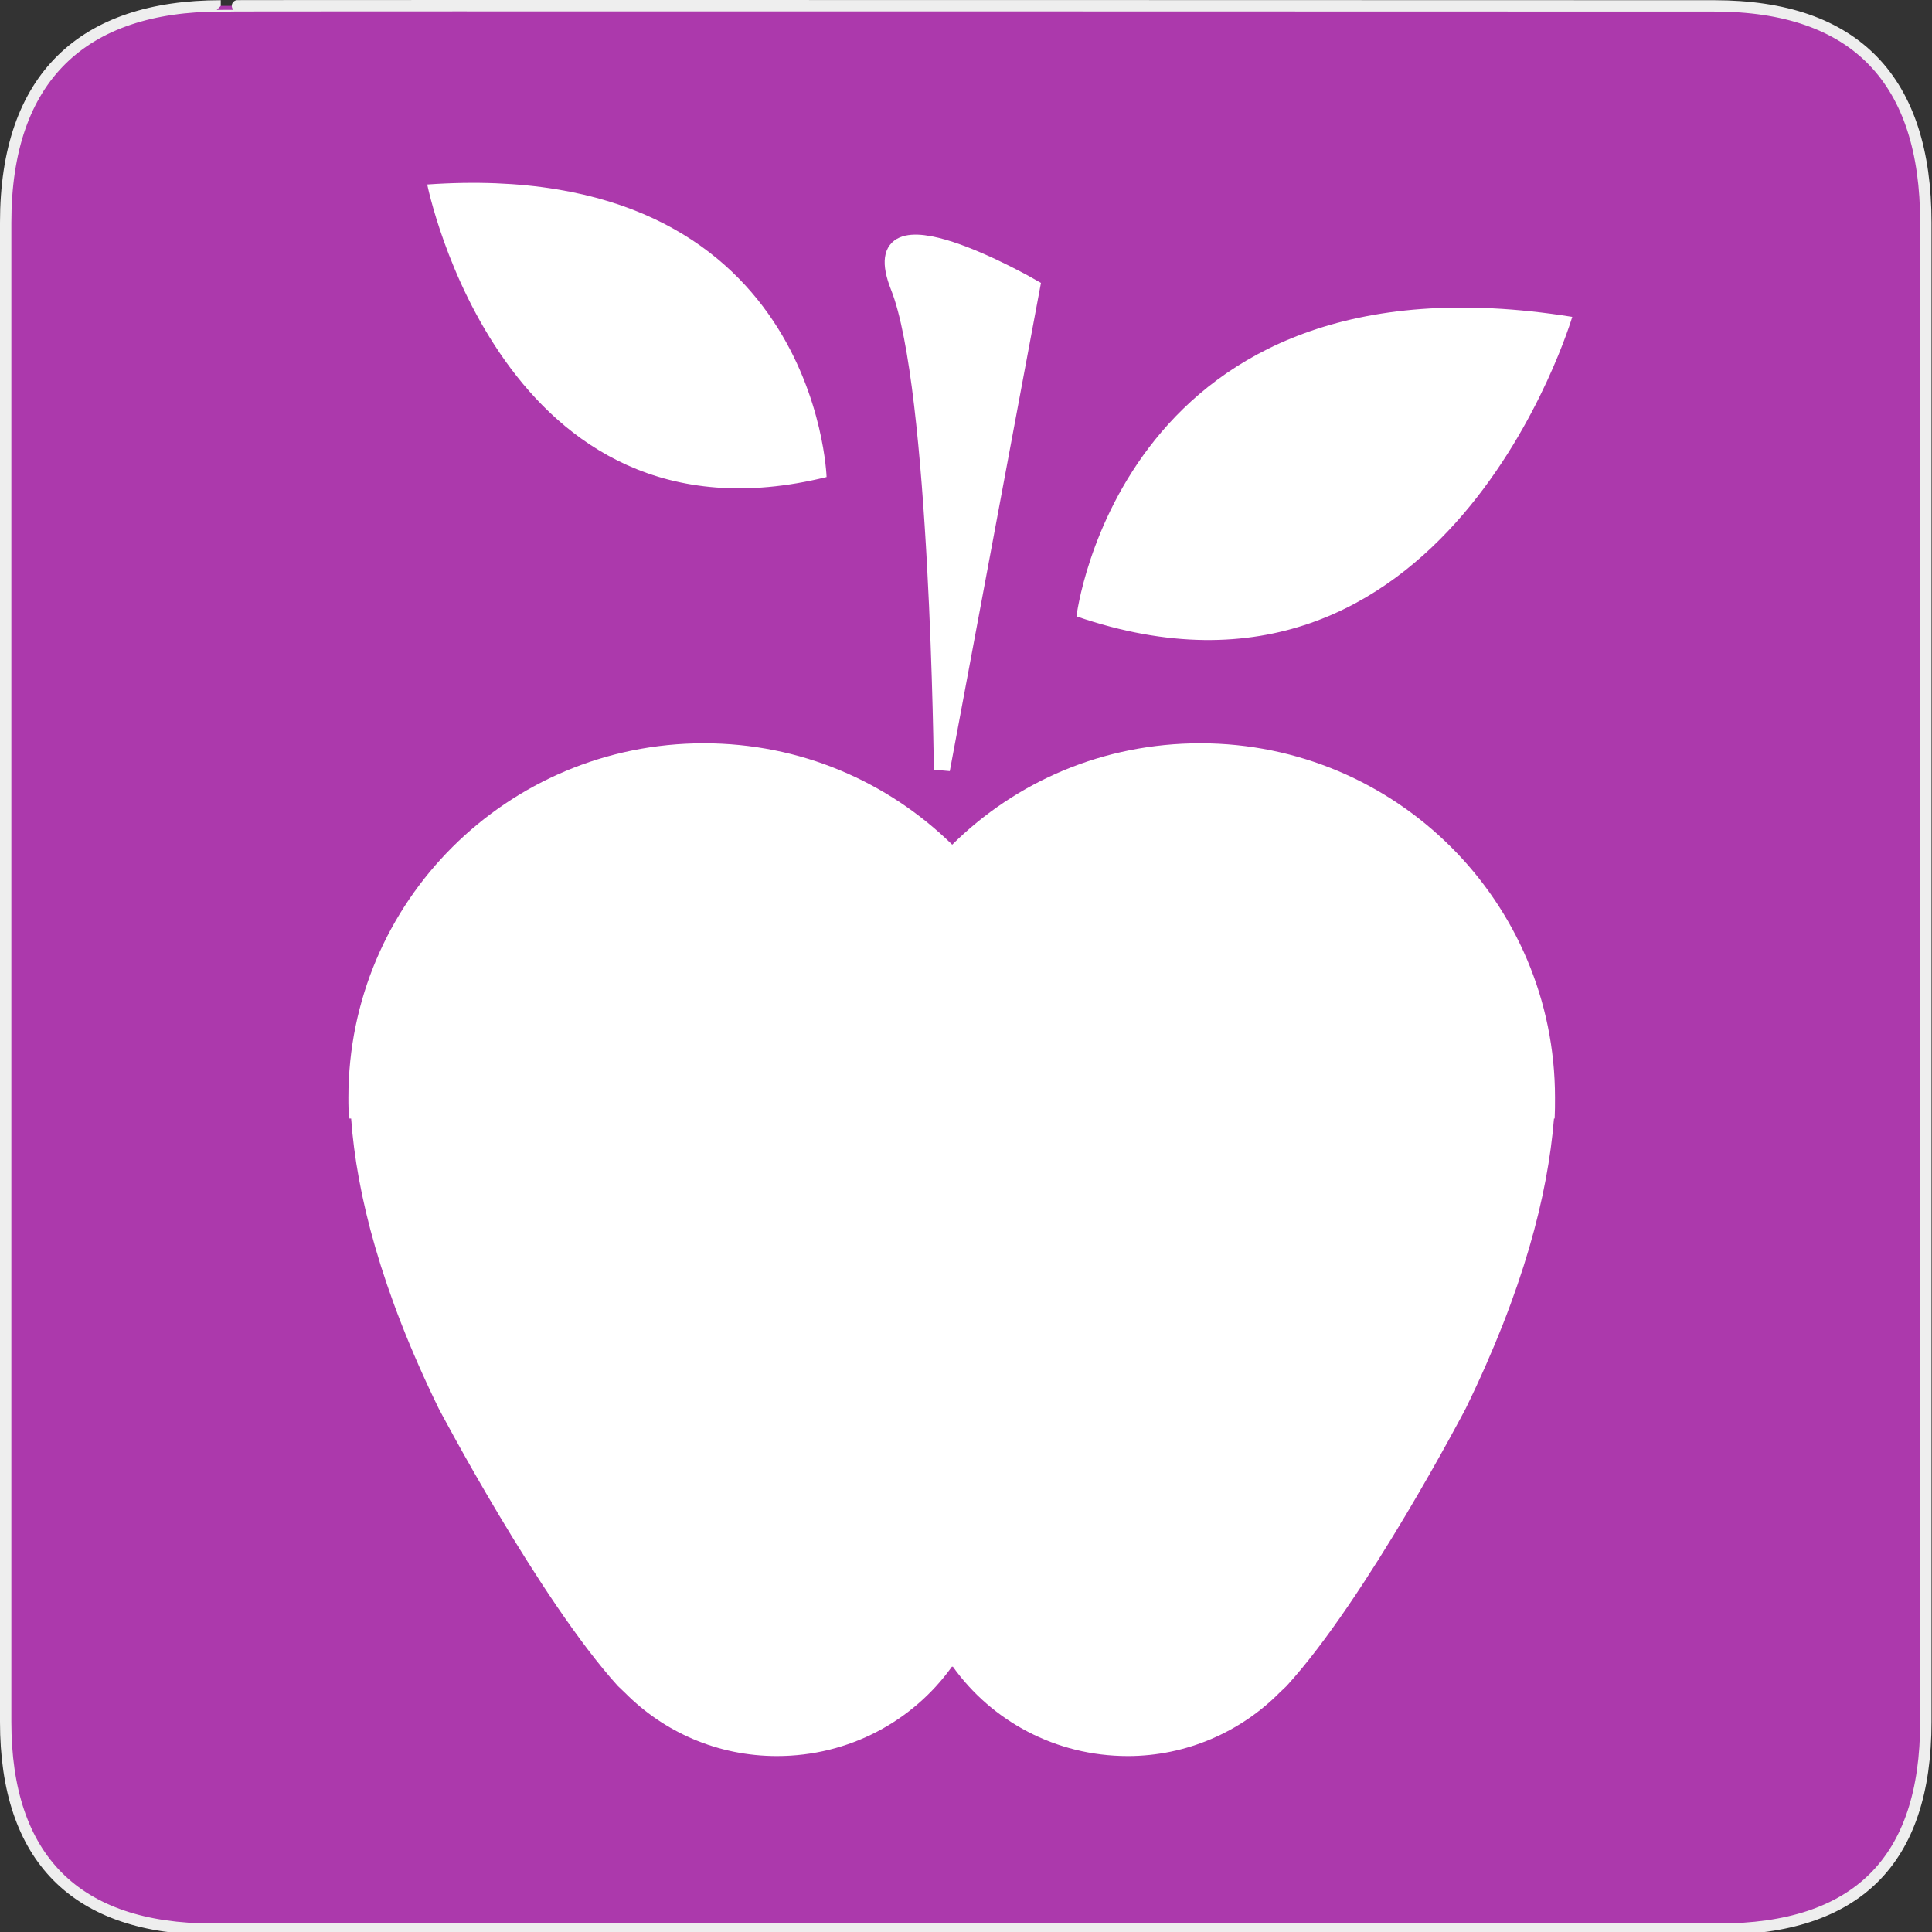
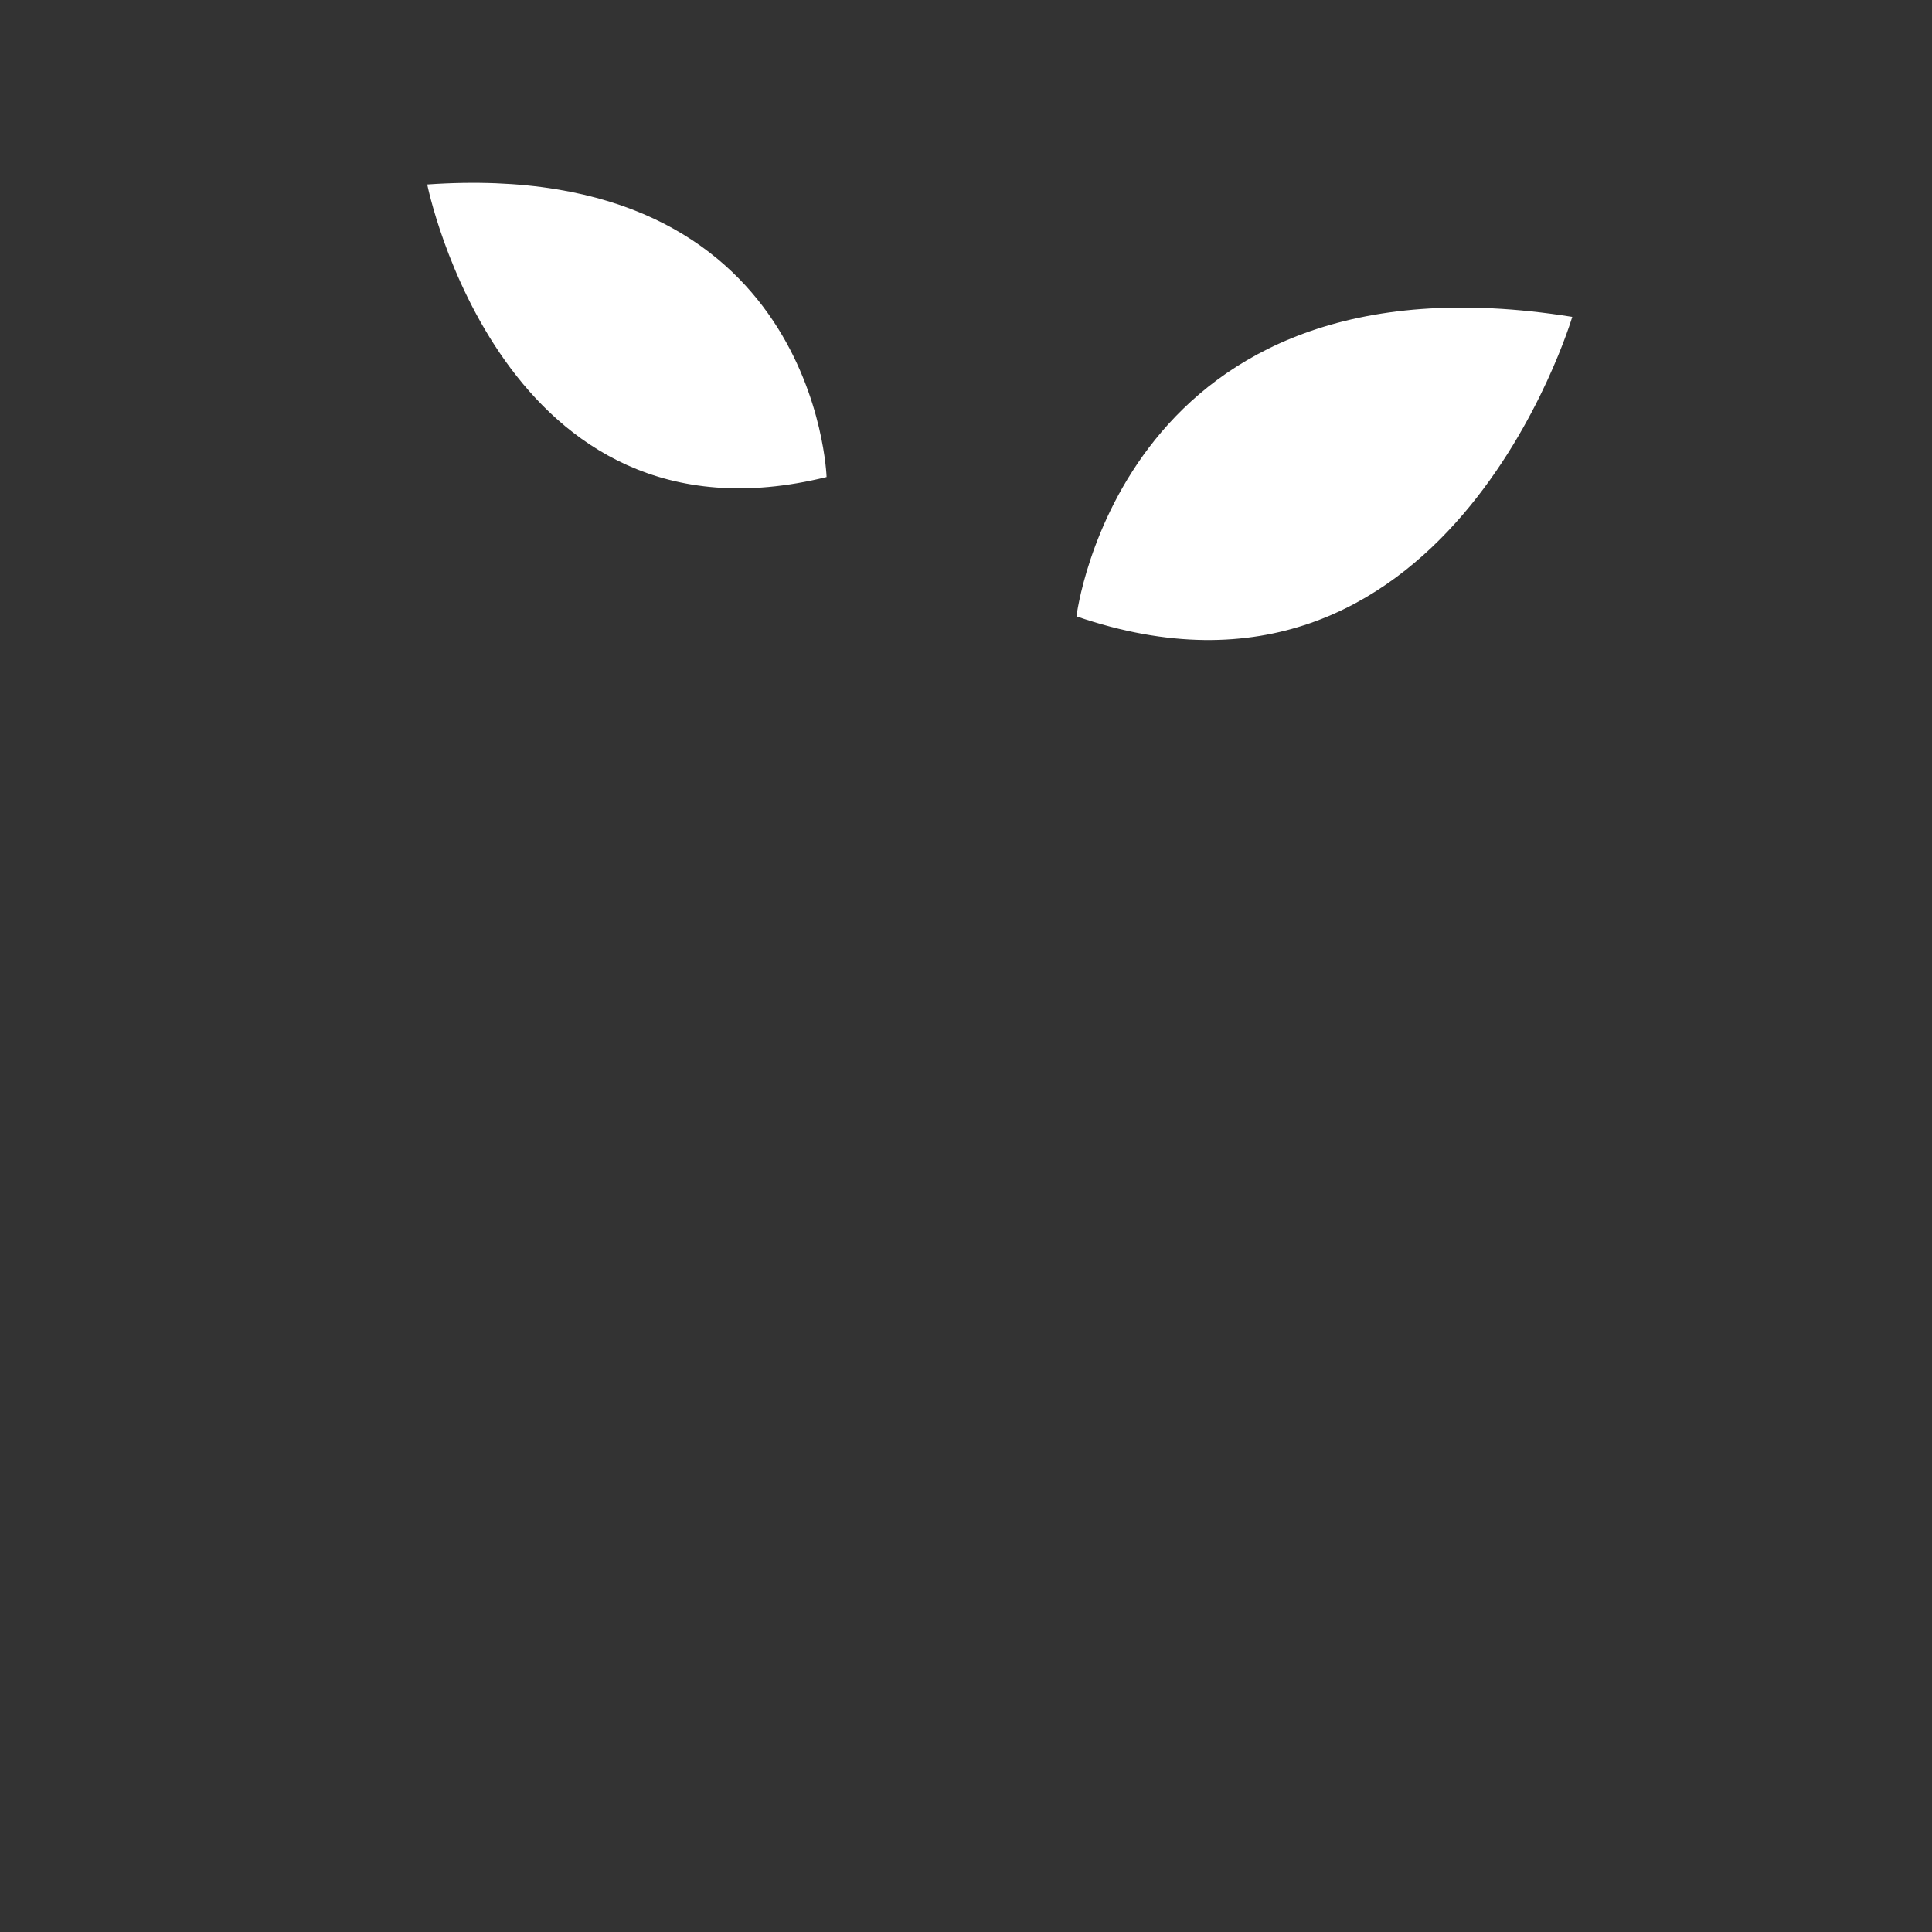
<svg xmlns="http://www.w3.org/2000/svg" xmlns:xlink="http://www.w3.org/1999/xlink" version="1.0" width="580" height="580">
  <rect width="100%" height="100%" fill="#333333" stroke="none" />
  <defs id="defs4">
    <symbol viewBox="244.5 110 489 219.9" id="symbol-university">
-       <path id="path4460" d="M79,43l57,119c0,0,21-96,104-96s124,106,124,106l43-133l82-17L0,17L79,43z" />
      <path id="path4462" d="M94,176l-21,39" stroke-width="20" stroke="#000000" fill="none" />
      <path id="path4464" d="M300,19c0,10.5-22.6,19-50.5,19S199,29.5,199,19s22.6-19,50.5-19S300,8.5,300,19z" />
-       <path id="path4466" d="M112,216l-16-38L64,88c0,0-9-8-4-35s16-24,16-24" stroke-width="20" stroke="#000000" ill="none" />
    </symbol>
    <radialGradient gradientUnits="userSpaceOnUse" gradientTransform="scale(0.794,1.26)" xlink:href="#linearGradient829" id="radialGradient874" cx="180.25" cy="198.42" r="101.58" />
    <linearGradient id="linearGradient829">
      <stop id="stop830" stop-color="#ffffff" stop-opacity=".342" />
      <stop offset="1" id="stop831" stop-color="#ffffff" stop-opacity="0" />
    </linearGradient>
    <radialGradient gradientUnits="userSpaceOnUse" gradientTransform="scale(1.007,0.993)" xlink:href="#linearGradient829" id="radialGradient832" cx="360.85" cy="167.47" r="46.39" />
    <linearGradient gradientUnits="userSpaceOnUse" gradientTransform="scale(0.745,1.342)" xlink:href="#linearGradient855" id="linearGradient850" x1="465.29" y1="248.24" x2="463.27" y2="405.77" />
    <linearGradient id="linearGradient855">
      <stop id="stop856" stop-color="#ffffff" stop-opacity="0" />
      <stop offset="1" id="stop857" stop-color="#ffa617" stop-opacity=".733" />
    </linearGradient>
    <linearGradient gradientUnits="userSpaceOnUse" gradientTransform="scale(1.459,0.686)" xlink:href="#linearGradient855" id="linearGradient854" x1="157.81" y1="120.96" x2="155.41" y2="231.63" />
  </defs>
  <g id="g1327">
-     <path d="M 66.275,1.768 C 24.94,1.768 1.704,23.139 1.704,66.804 L 1.704,516.927 C 1.704,557.771 22.599,579.156 63.896,579.156 L 515.92,579.156 C 557.227,579.156 578.149,558.841 578.149,516.927 L 578.149,66.804 C 578.149,24.203 557.227,1.768 514.628,1.768 C 514.624,1.768 66.133,1.625 66.275,1.768 z " id="path1329" fill="#AC39AC" stroke="#eee" stroke-width="3.408" />
-   </g>
+     </g>
  <g id="g8499">
    <path d="M 472.002,95.13 C 472.002,95.13 434.209,223.218 323.161,185.037 C 323.142,185.117 336.56,73.445 472.002,95.13 z" id="path6571" fill="#ffffff" />
-     <path d="M 285.862,253.577 C 305.052,234.593 331.257,223.141 360.351,223.141 C 419.055,223.141 466.823,270.703 466.823,329.51 C 466.823,331.677 466.823,333.534 466.72,335.804 H 466.514 C 464.657,358.811 457.332,387.389 439.999,422.88 C 439.999,422.88 410.183,479.933 386.247,506.139 L 384.08,508.202 C 372.525,519.86 356.224,527.185 338.582,527.185 C 316.916,527.185 297.727,516.662 286.068,500.361 H 285.759 C 274.101,516.662 254.911,527.185 233.245,527.185 C 215.396,527.185 199.302,519.963 187.643,508.202 L 185.477,506.139 C 161.748,479.933 131.725,422.88 131.725,422.88 C 114.392,387.389 107.067,358.604 105.416,335.804 H 104.901 C 104.591,333.637 104.591,331.78 104.591,329.51 C 104.591,270.703 152.359,223.141 211.27,223.141 C 240.261,223.141 266.466,234.593 285.862,253.577" id="path6573" fill="#ffffff" />
-     <path id="path10957" d="M 128.259,55.384 C 128.259,55.384 150.714,167.291 248.144,143.213 C 248.154,143.282 245.203,47.2 128.259,55.384 z" fill="#ffffff" />
-     <path id="path10959" d="M 282.759,231.05 C 282.759,231.05 281.677,116.147 269.774,86.172 C 257.871,56.198 309.812,86.172 309.812,86.172 L 282.759,231.05 z" fill="#ffffff" stroke="#ffffff" stroke-width="4.836" />
+     <path id="path10957" d="M 128.259,55.384 C 128.259,55.384 150.714,167.291 248.144,143.213 C 248.154,143.282 245.203,47.2 128.259,55.384 " fill="#ffffff" />
  </g>
</svg>